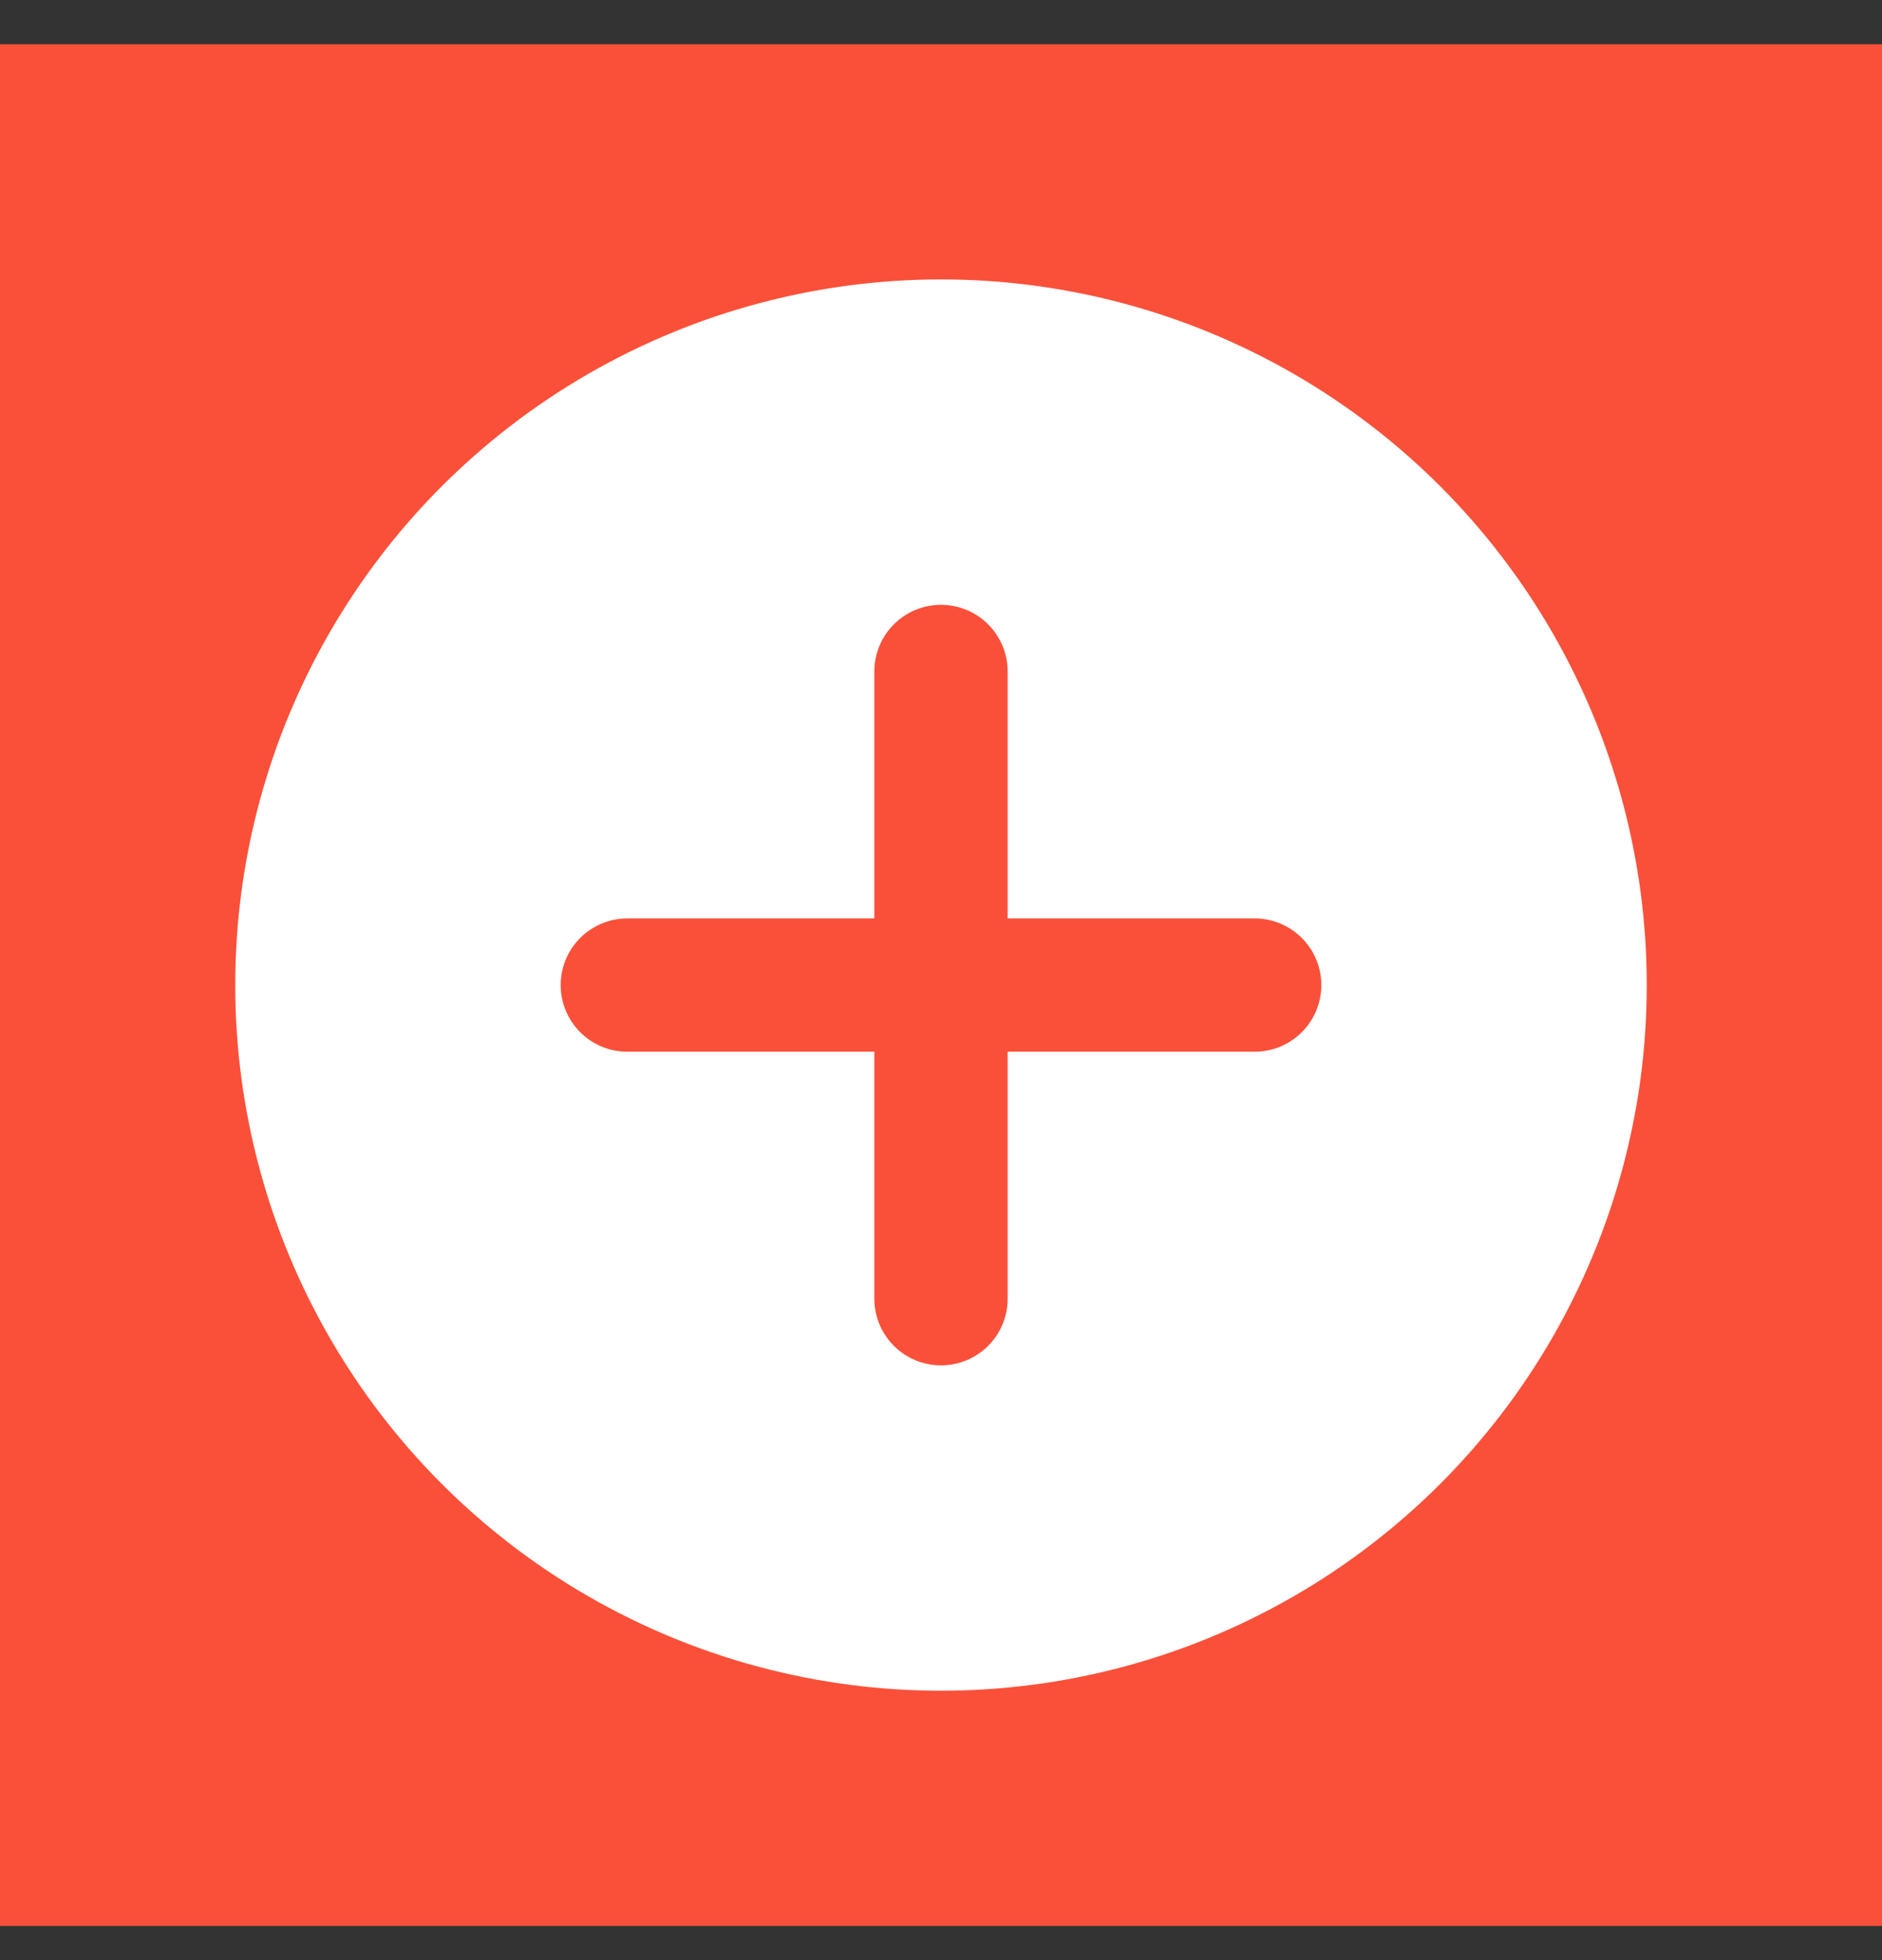
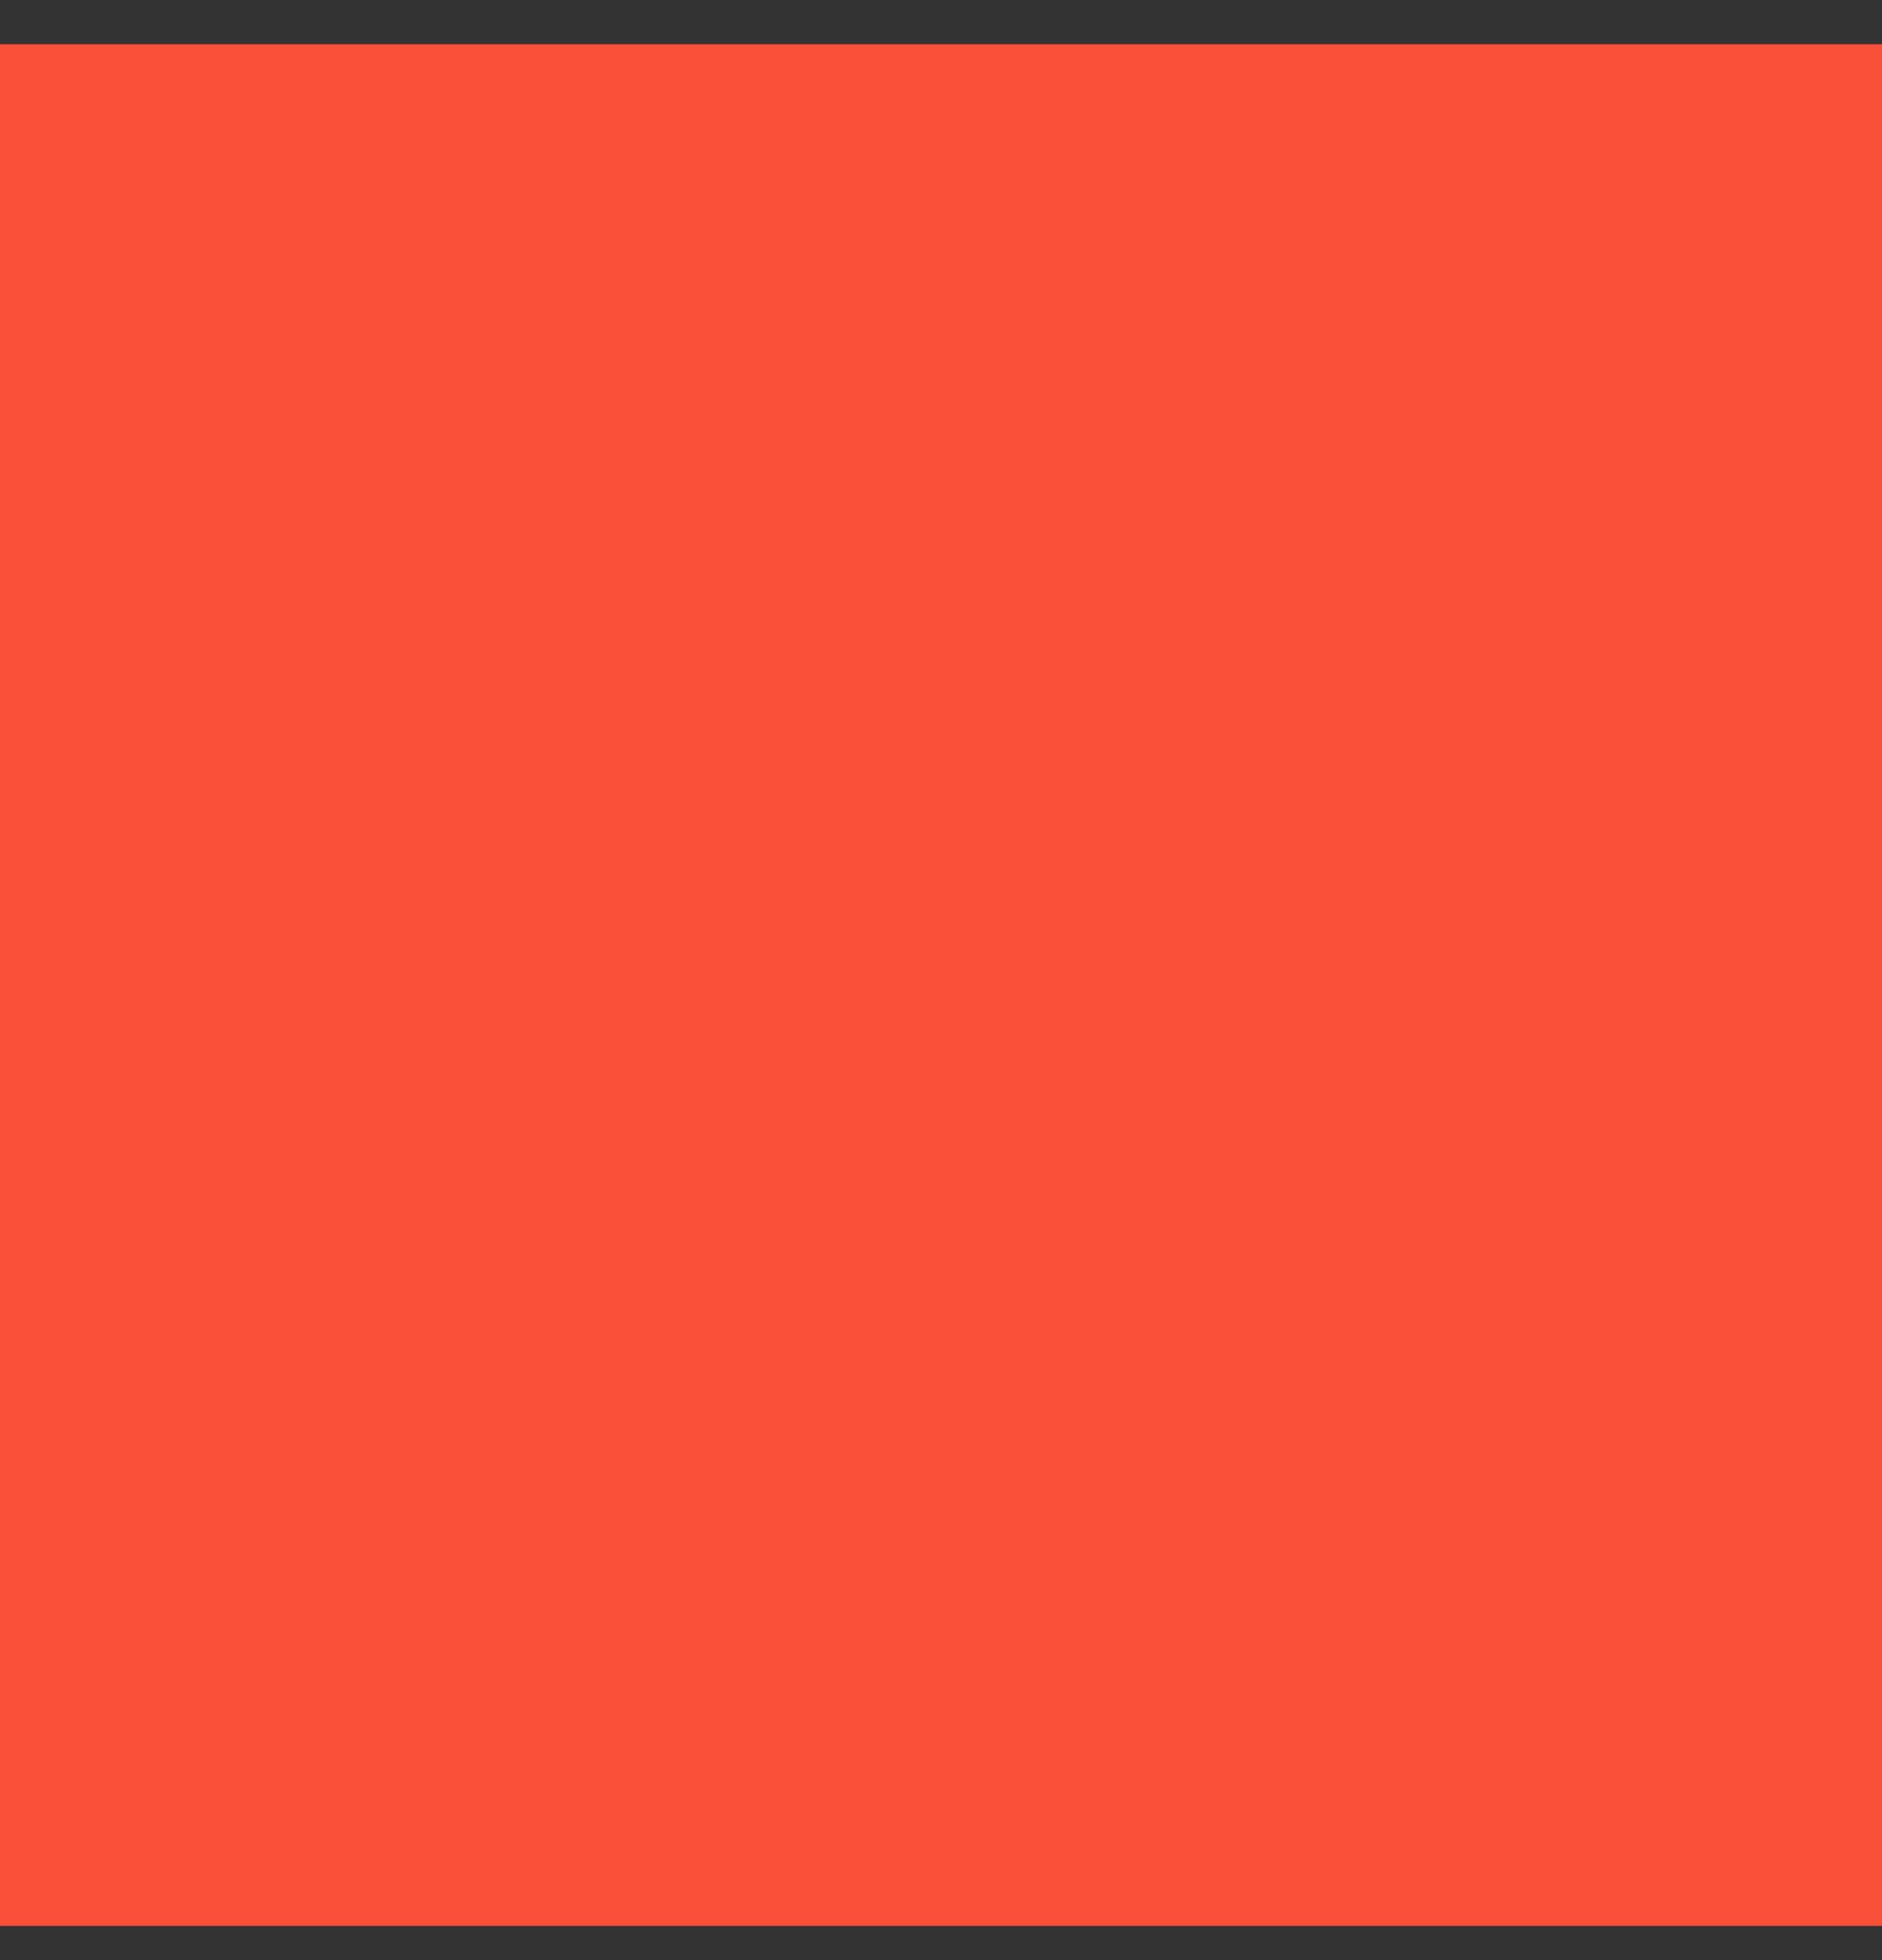
<svg xmlns="http://www.w3.org/2000/svg" width="24" height="25" viewBox="0 0 24 25" fill="none">
  <rect x="0" y="0" width="24" height="25" fill="#333333" stroke="none" />
  <rect width="24" height="24" transform="translate(0 0.564)" fill="#FA5039" />
-   <circle cx="12" cy="12.564" r="9" fill="white" />
  <path d="M12 8.564L12 16.564" stroke="#FA5039" stroke-width="1.7" stroke-linecap="round" />
  <path d="M16 12.564L8 12.564" stroke="#FA5039" stroke-width="1.7" stroke-linecap="round" />
</svg>